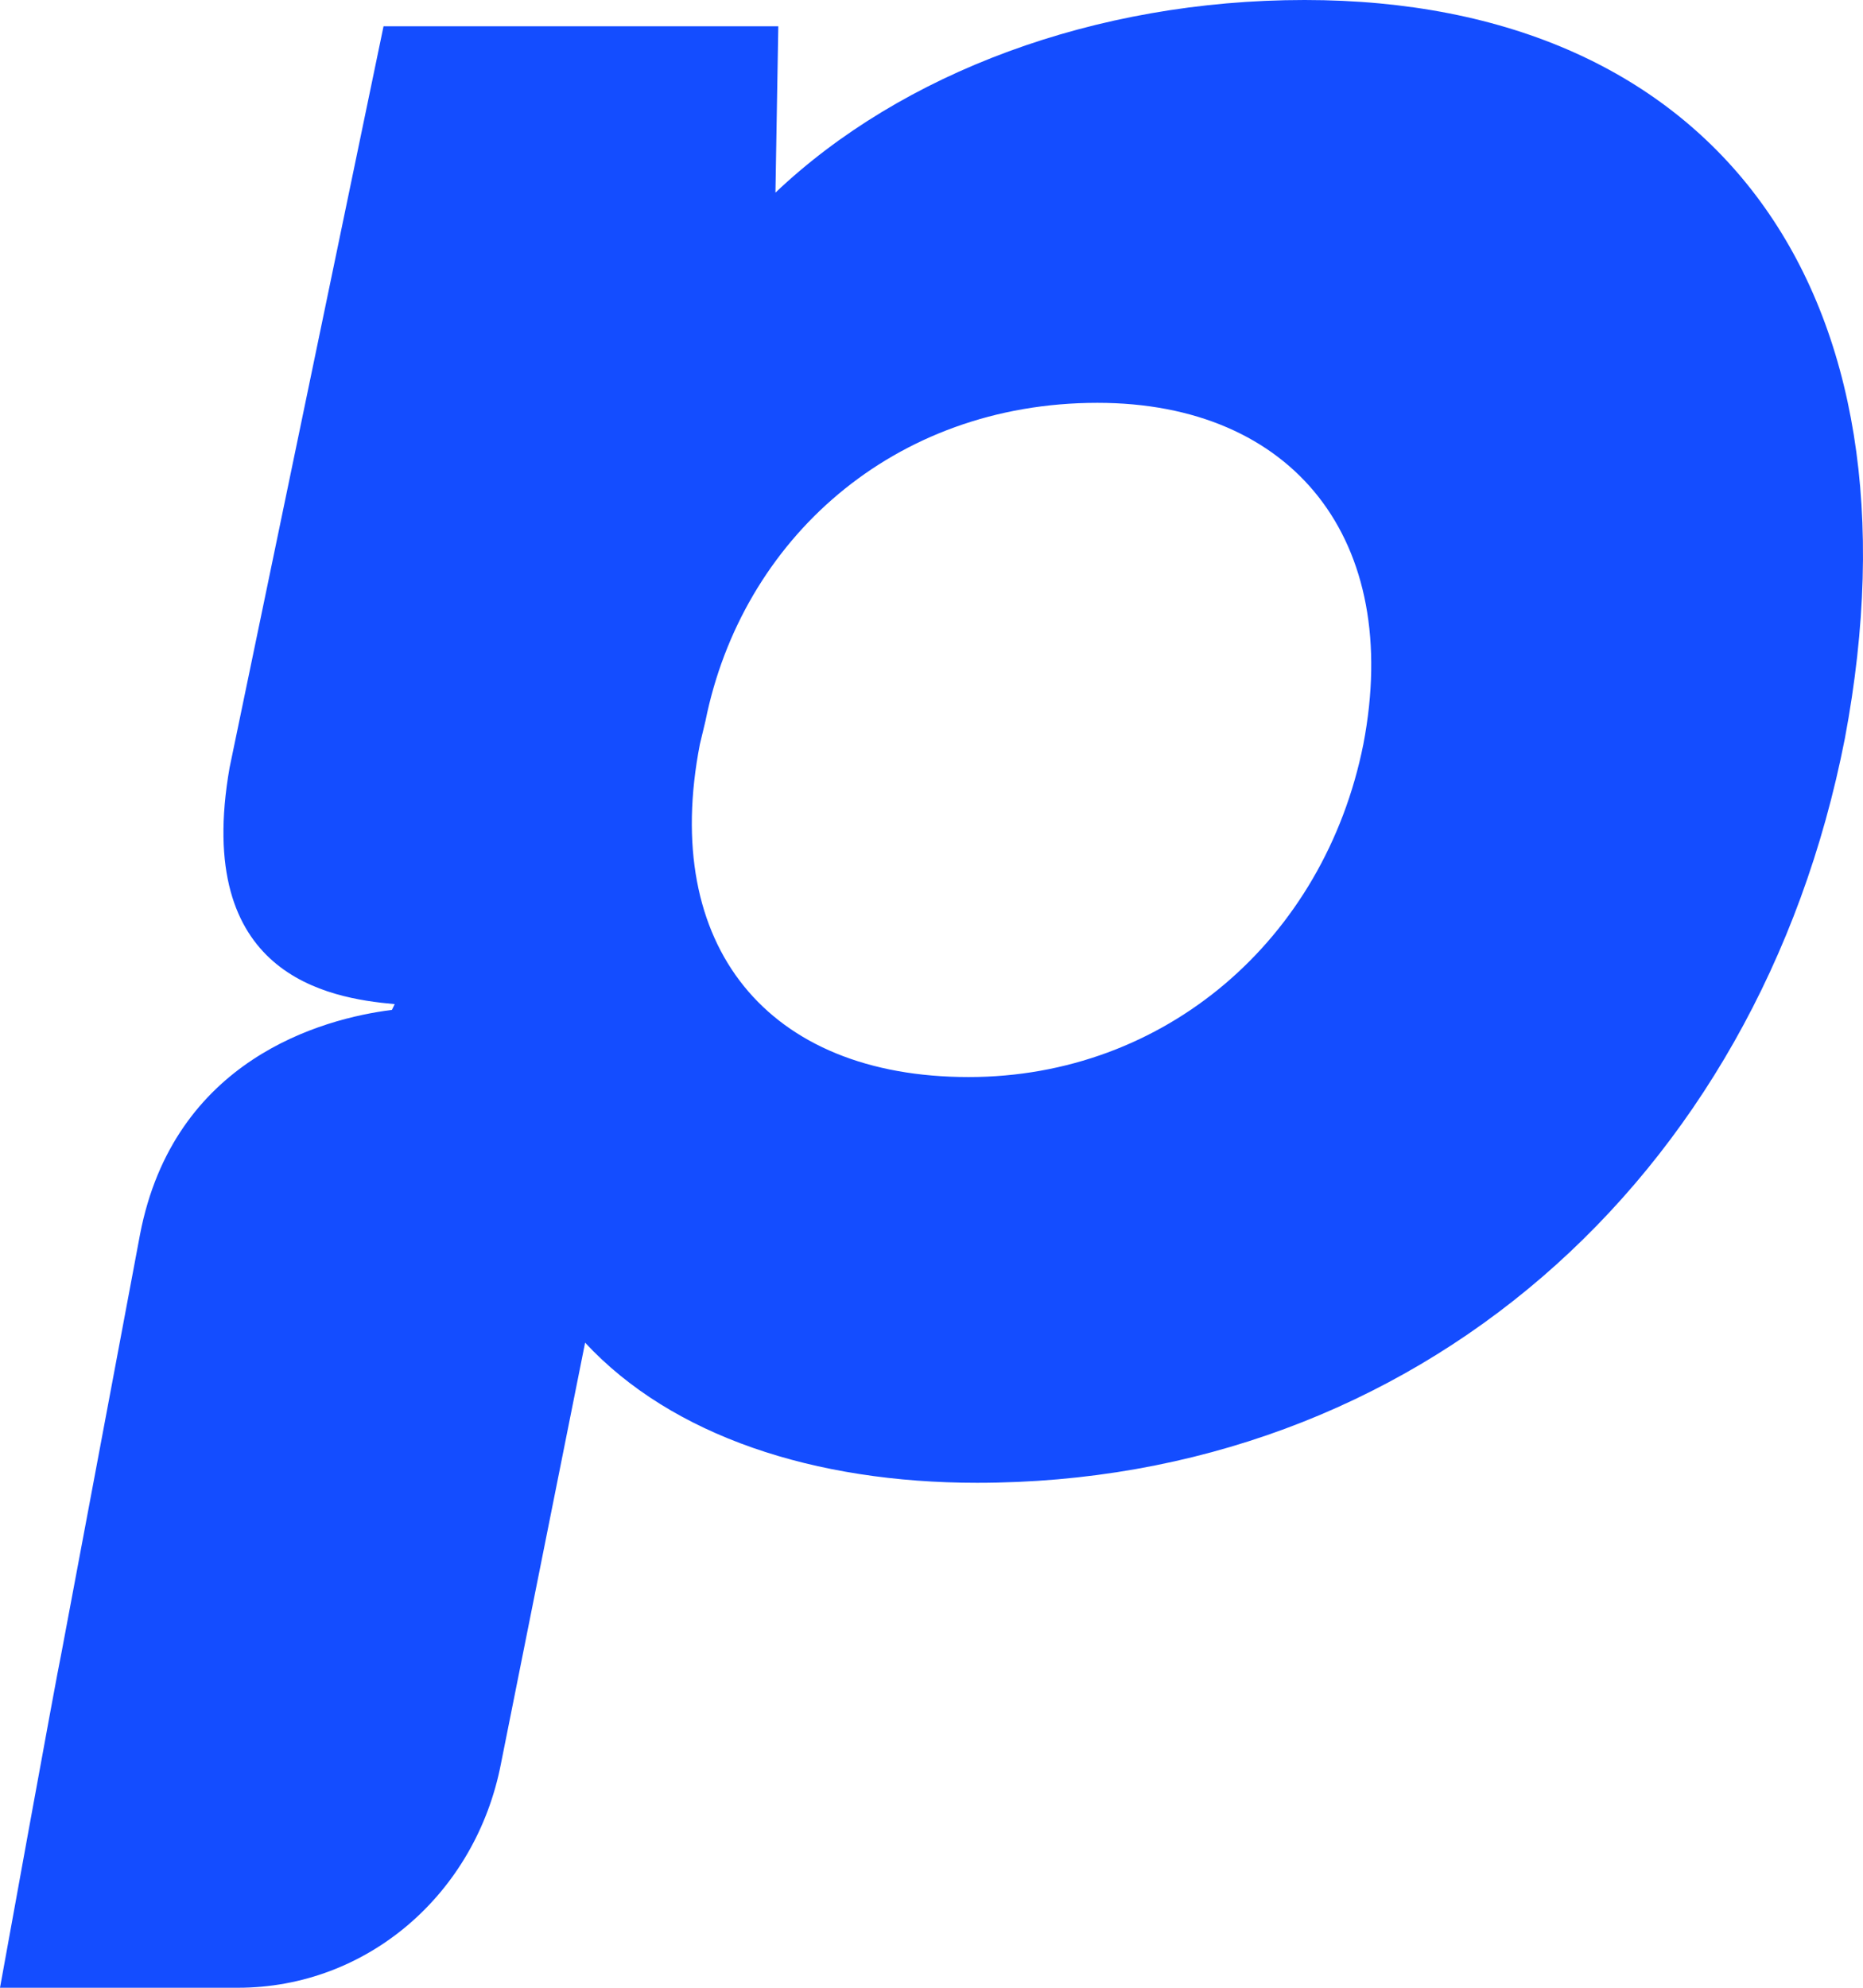
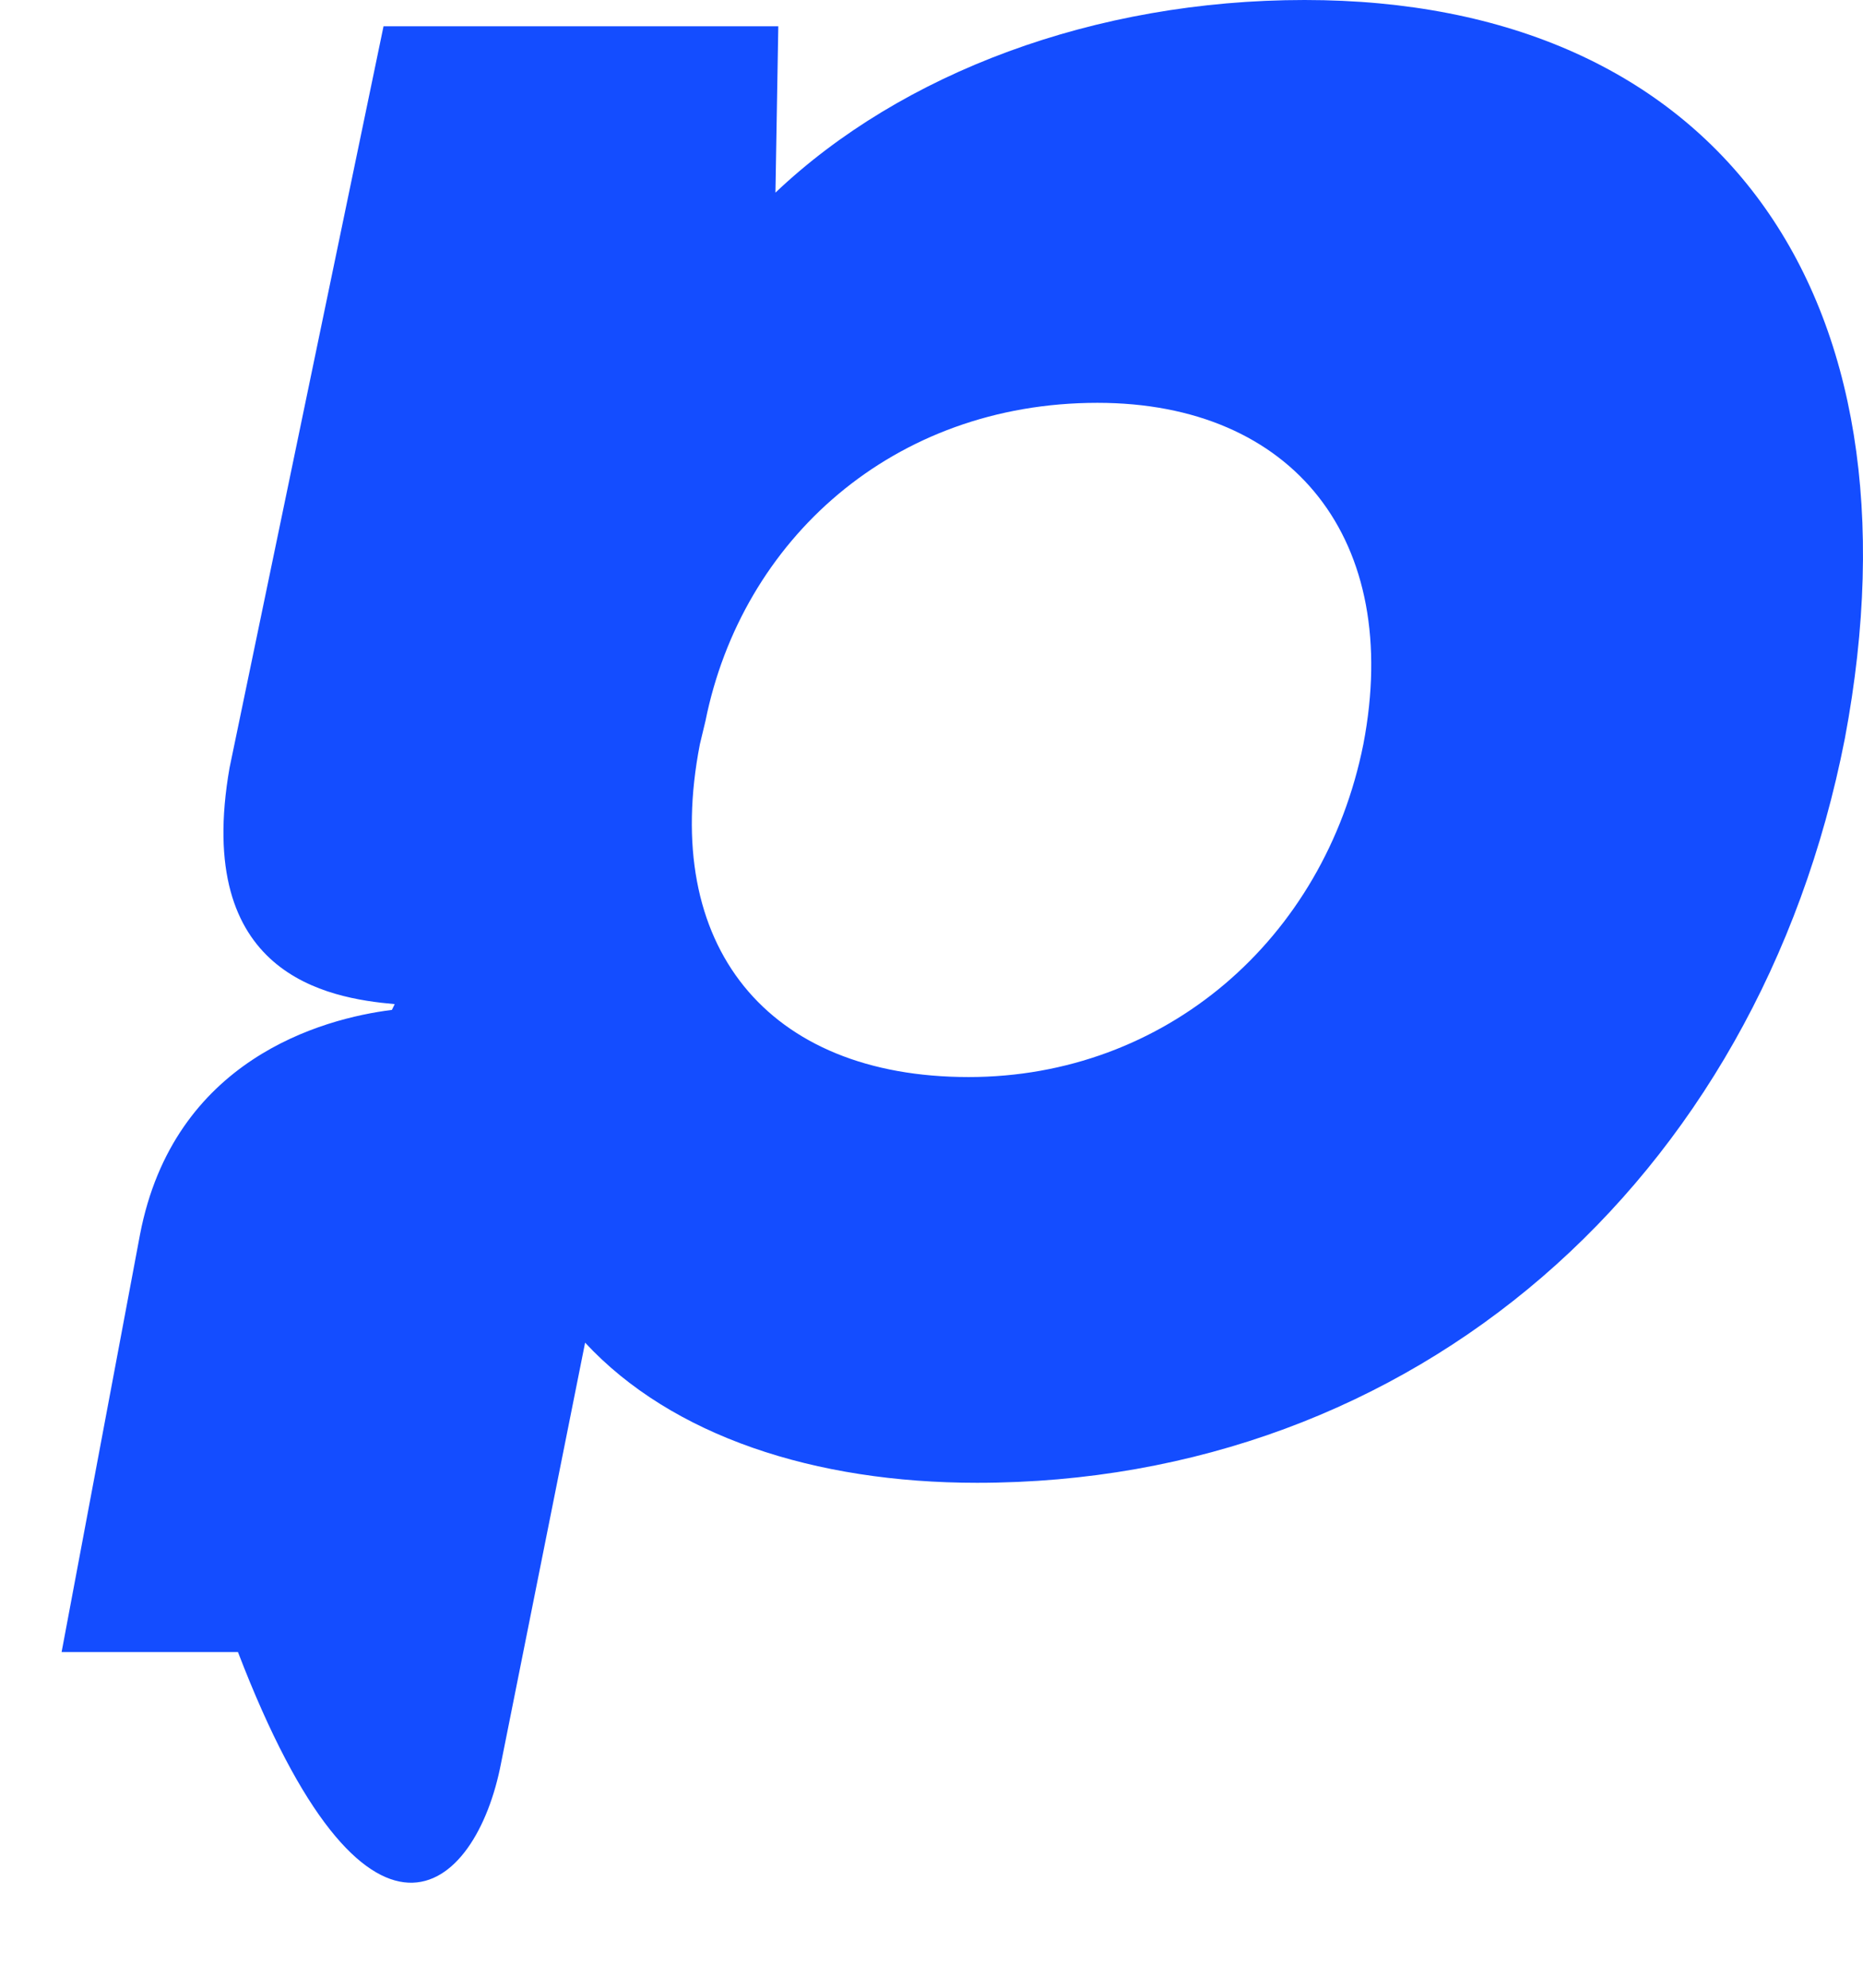
<svg xmlns="http://www.w3.org/2000/svg" width="30" height="32" viewBox="0 0 30 32" fill="none">
-   <path id="Vector" d="M21.008 0C17.627 0 14.516 1.175 12.487 3.101L12.533 0.423H9.512H6.176L3.697 12.358C3.111 15.695 5.274 16.07 6.356 16.165L6.311 16.258C5.184 16.399 2.795 17.057 2.254 19.877L0.992 26.596C0.902 27.019 0 32 0 32H3.516H3.832C5.906 32 7.664 30.496 8.069 28.382L9.422 21.615C10.819 23.119 13.118 23.871 15.733 23.871C22.766 23.871 28.311 19.031 29.708 11.888C31.061 4.699 27.635 0 21.008 0ZM21.954 11.982C21.323 15.131 18.754 17.339 15.598 17.339C12.352 17.339 10.639 15.225 11.27 11.982L11.36 11.607C11.946 8.693 14.381 6.485 17.672 6.485C20.827 6.485 22.585 8.693 21.954 11.982Z" fill="#144DFF" />
+   <path id="Vector" d="M21.008 0C17.627 0 14.516 1.175 12.487 3.101L12.533 0.423H9.512H6.176L3.697 12.358C3.111 15.695 5.274 16.07 6.356 16.165L6.311 16.258C5.184 16.399 2.795 17.057 2.254 19.877L0.992 26.596H3.516H3.832C5.906 32 7.664 30.496 8.069 28.382L9.422 21.615C10.819 23.119 13.118 23.871 15.733 23.871C22.766 23.871 28.311 19.031 29.708 11.888C31.061 4.699 27.635 0 21.008 0ZM21.954 11.982C21.323 15.131 18.754 17.339 15.598 17.339C12.352 17.339 10.639 15.225 11.27 11.982L11.36 11.607C11.946 8.693 14.381 6.485 17.672 6.485C20.827 6.485 22.585 8.693 21.954 11.982Z" fill="#144DFF" />
</svg>